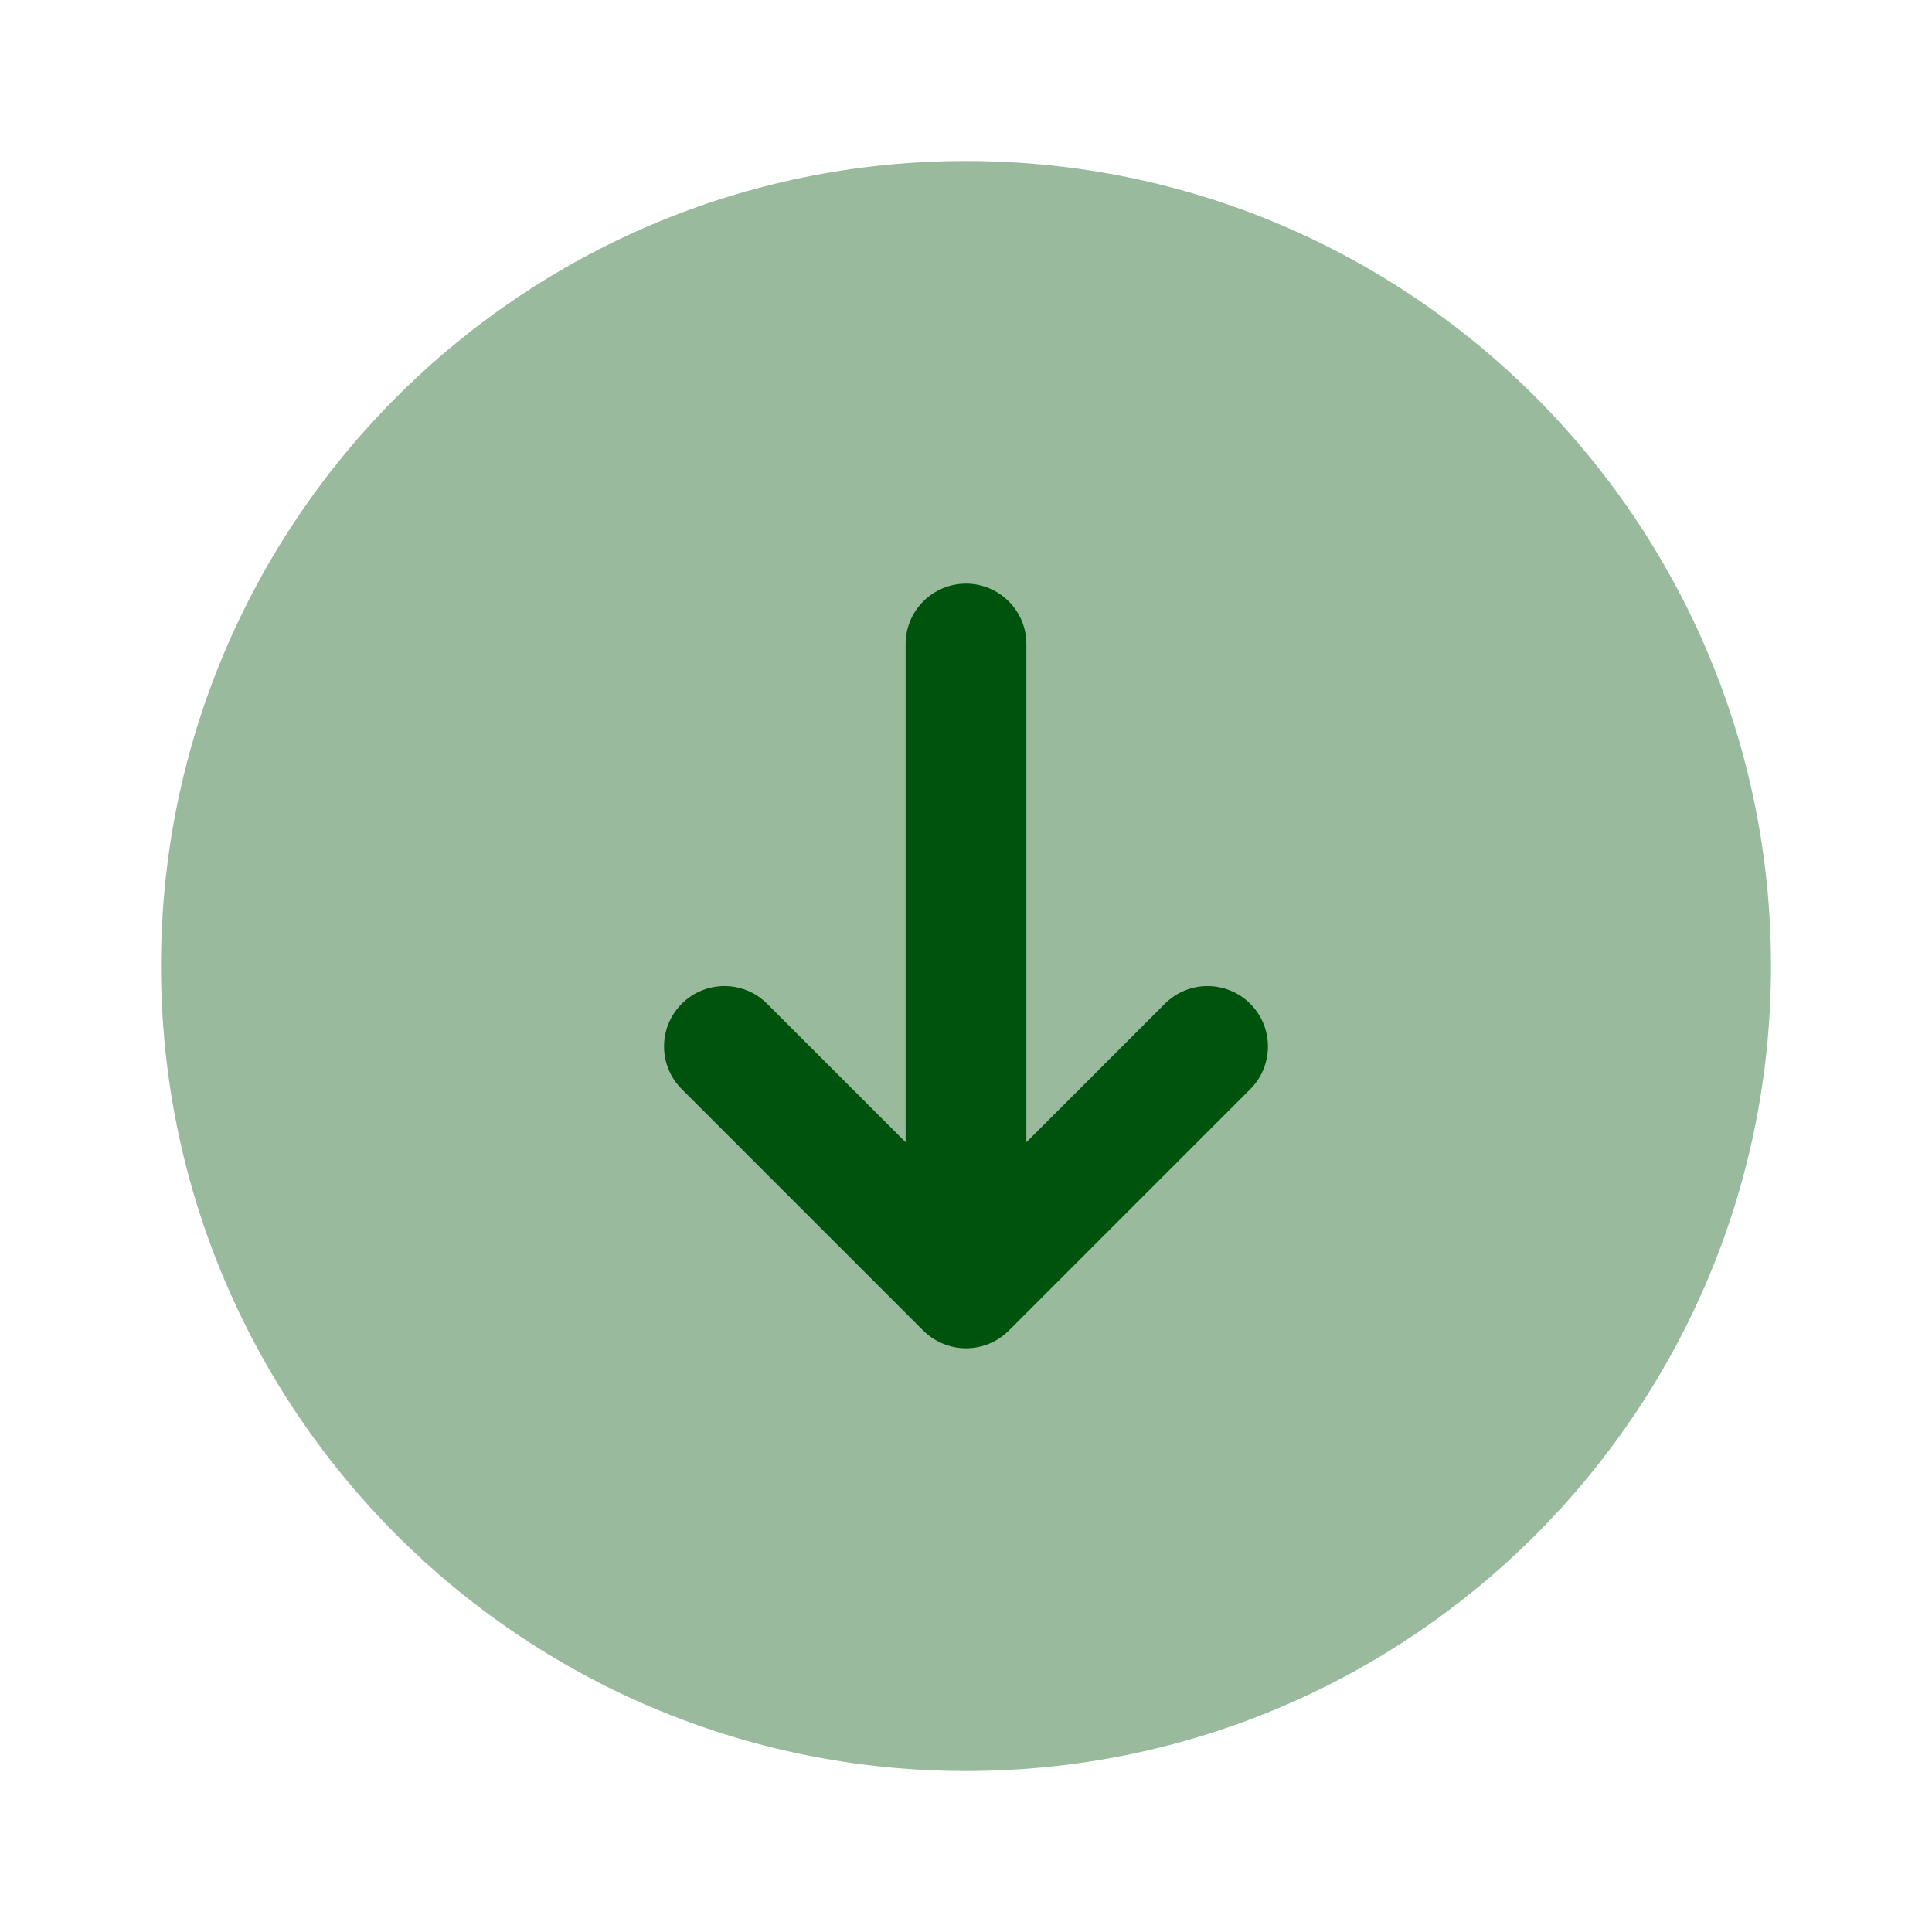
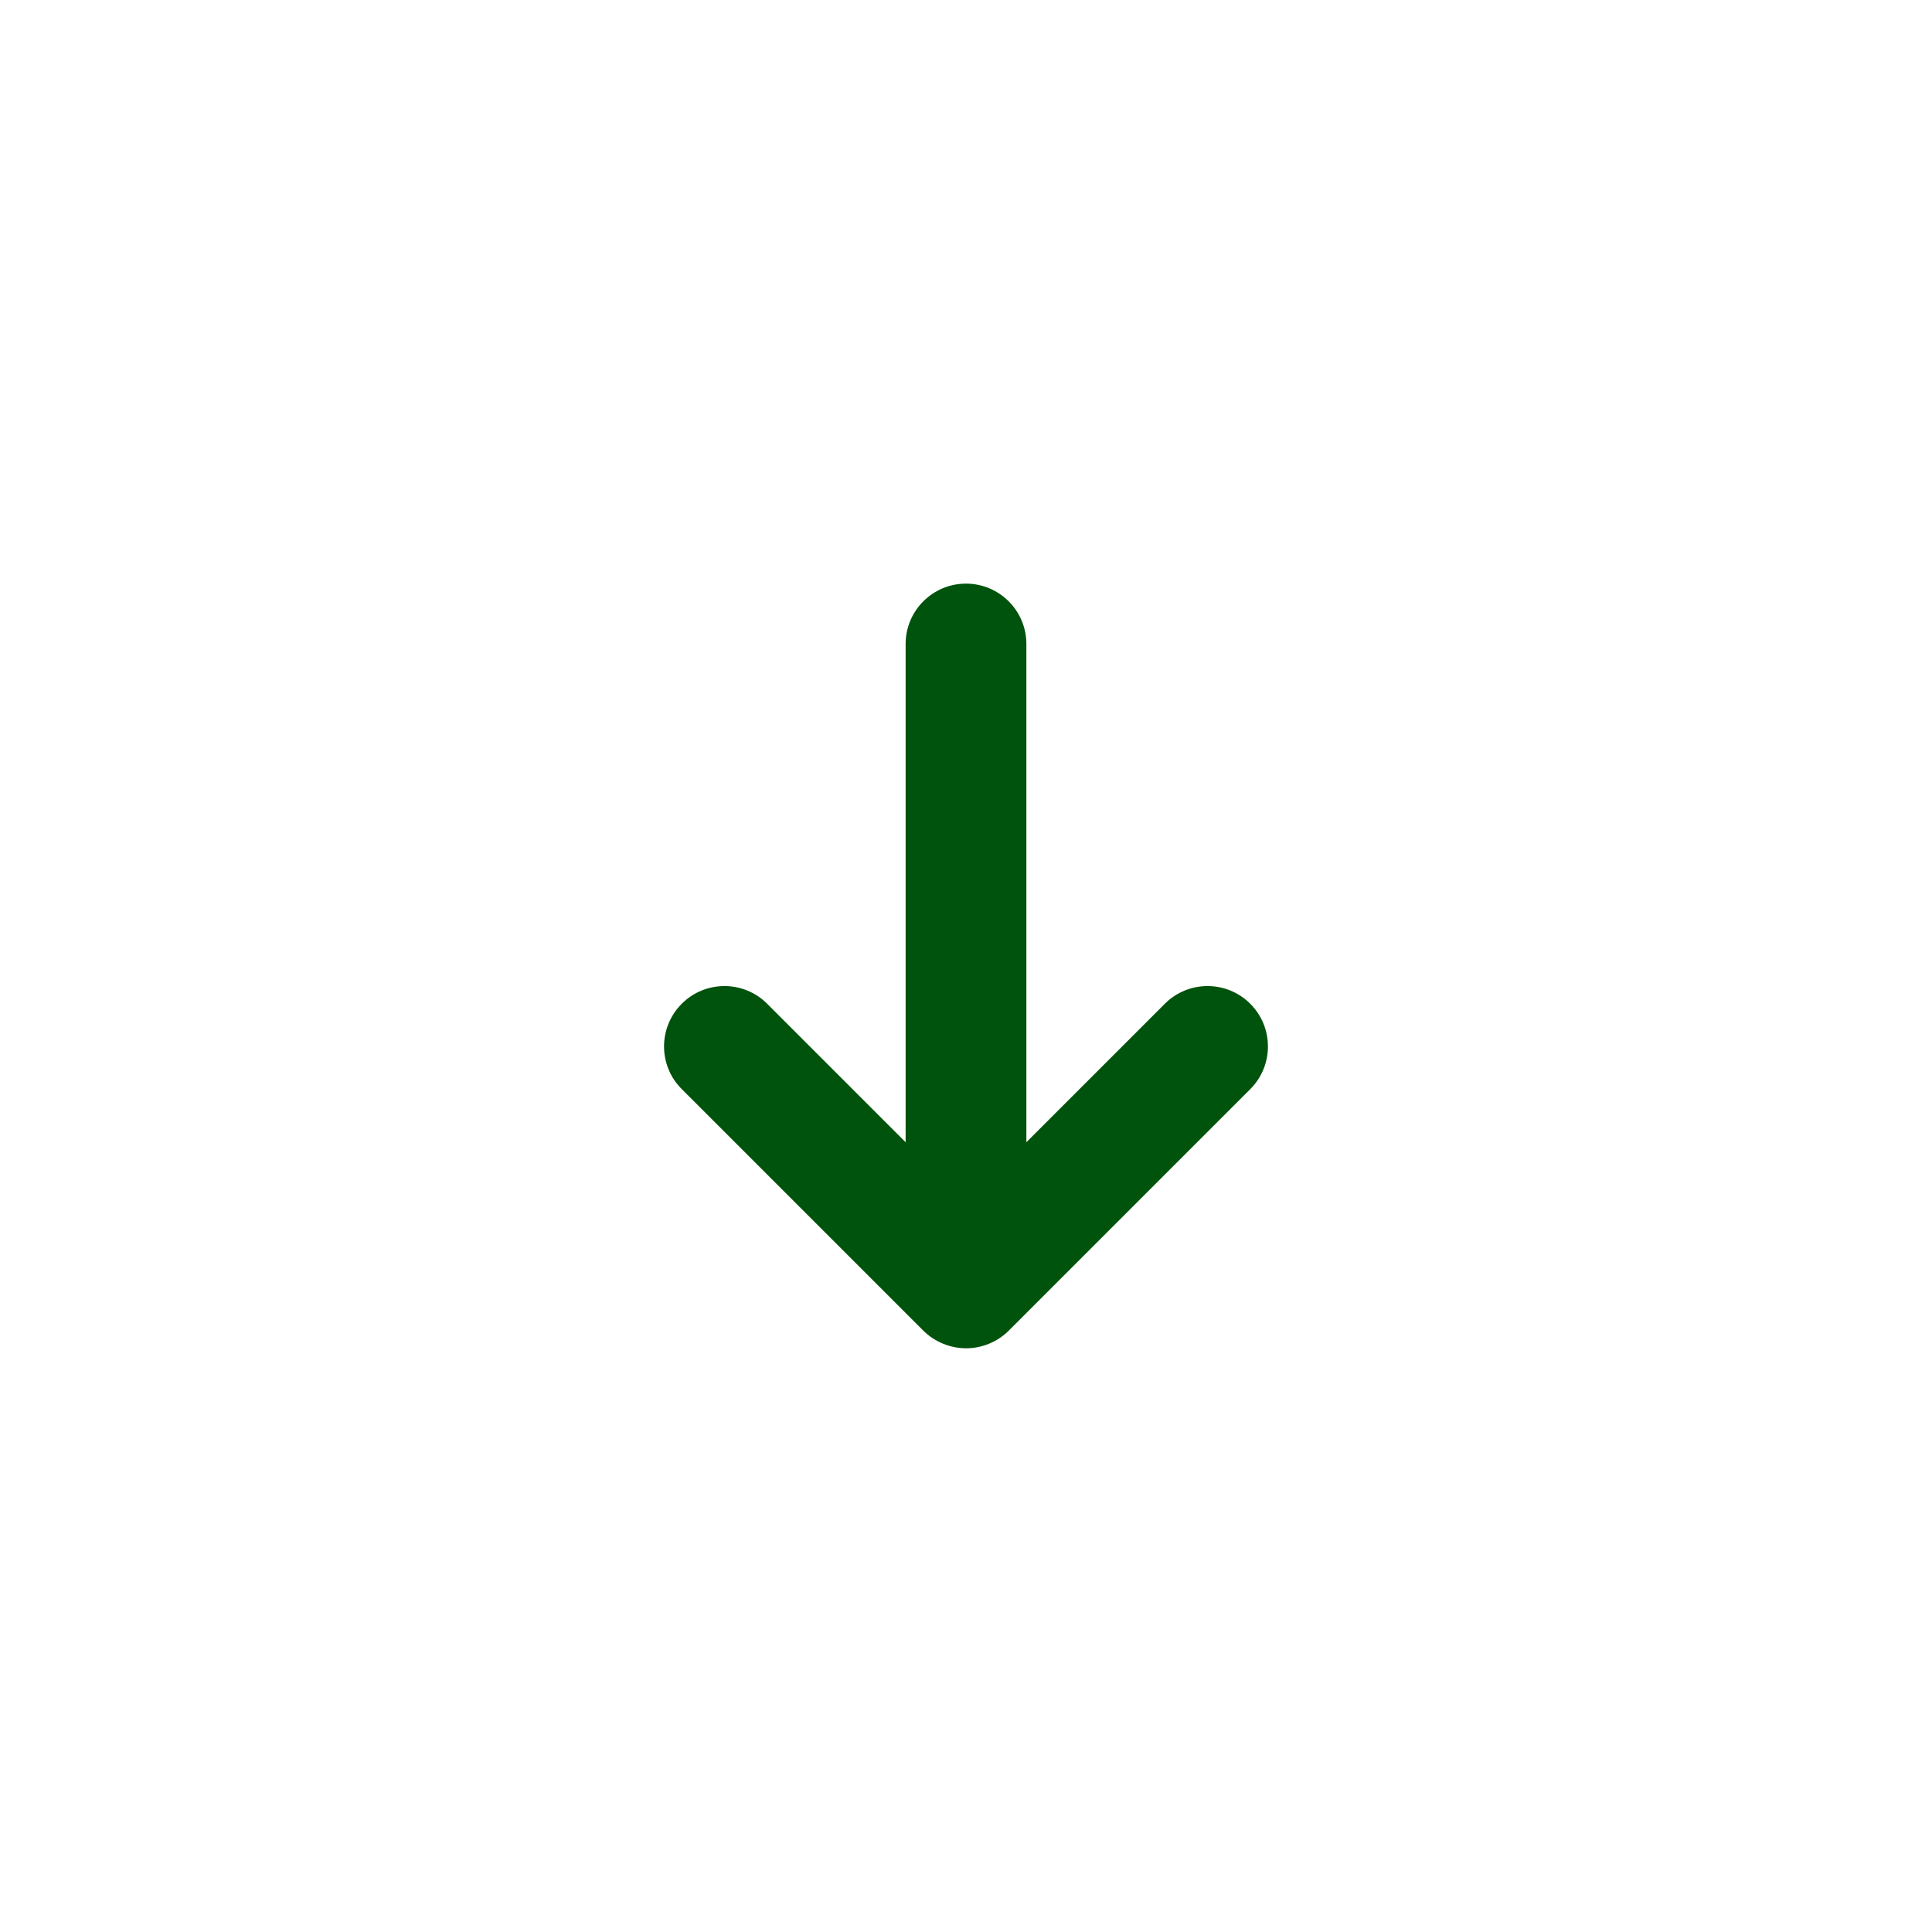
<svg xmlns="http://www.w3.org/2000/svg" width="24" height="24" viewBox="0 0 24 24" fill="none">
-   <path opacity="0.4" d="M2 12C2 17.523 6.477 22 12 22C17.523 22 22 17.523 22 12C22 6.477 17.523 2 12 2C6.477 2 2 6.477 2 12Z" fill="#00530C" />
  <path d="M12.287 16.692C12.379 16.654 12.462 16.599 12.531 16.53L15.531 13.53C15.824 13.237 15.824 12.762 15.531 12.469C15.238 12.176 14.763 12.176 14.47 12.469L12.75 14.189V8C12.75 7.586 12.414 7.25 12 7.25C11.586 7.25 11.25 7.586 11.25 8V14.189L9.53 12.469C9.237 12.176 8.762 12.176 8.469 12.469C8.323 12.615 8.249 12.807 8.249 12.999C8.249 13.191 8.322 13.383 8.469 13.529L11.469 16.529C11.538 16.598 11.621 16.653 11.713 16.691C11.897 16.768 12.103 16.768 12.287 16.692Z" fill="#00530C" />
</svg>